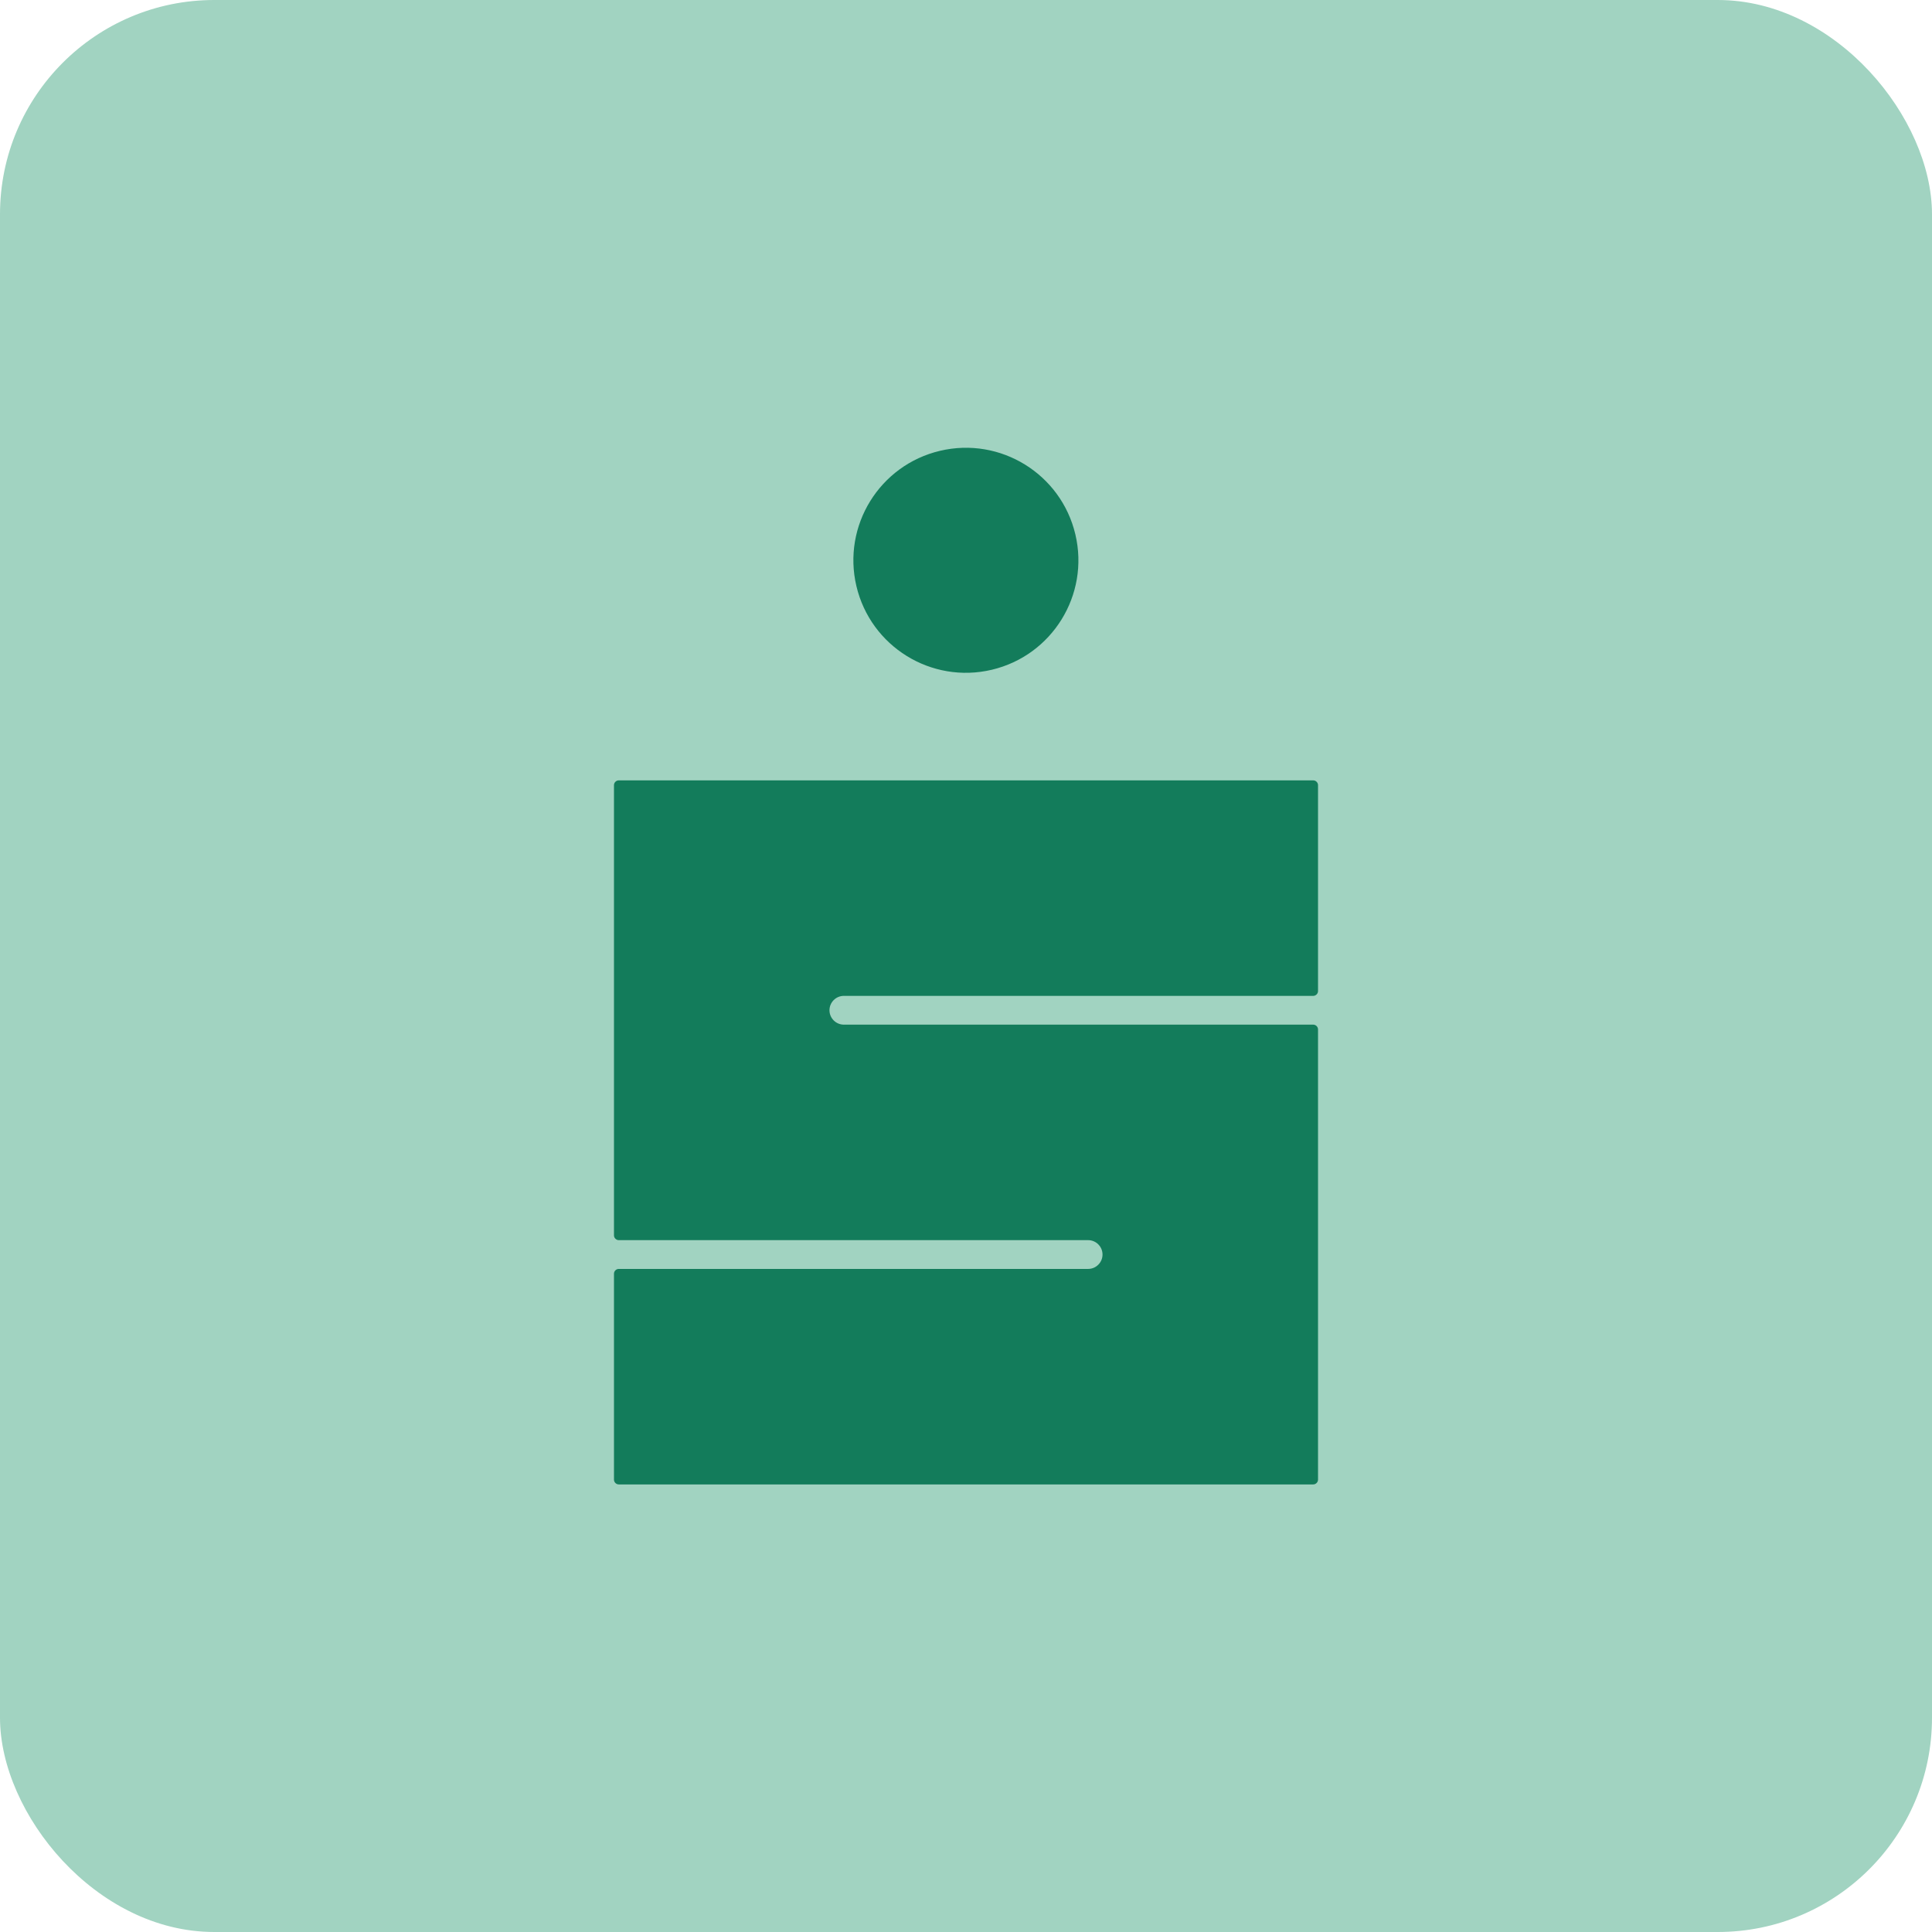
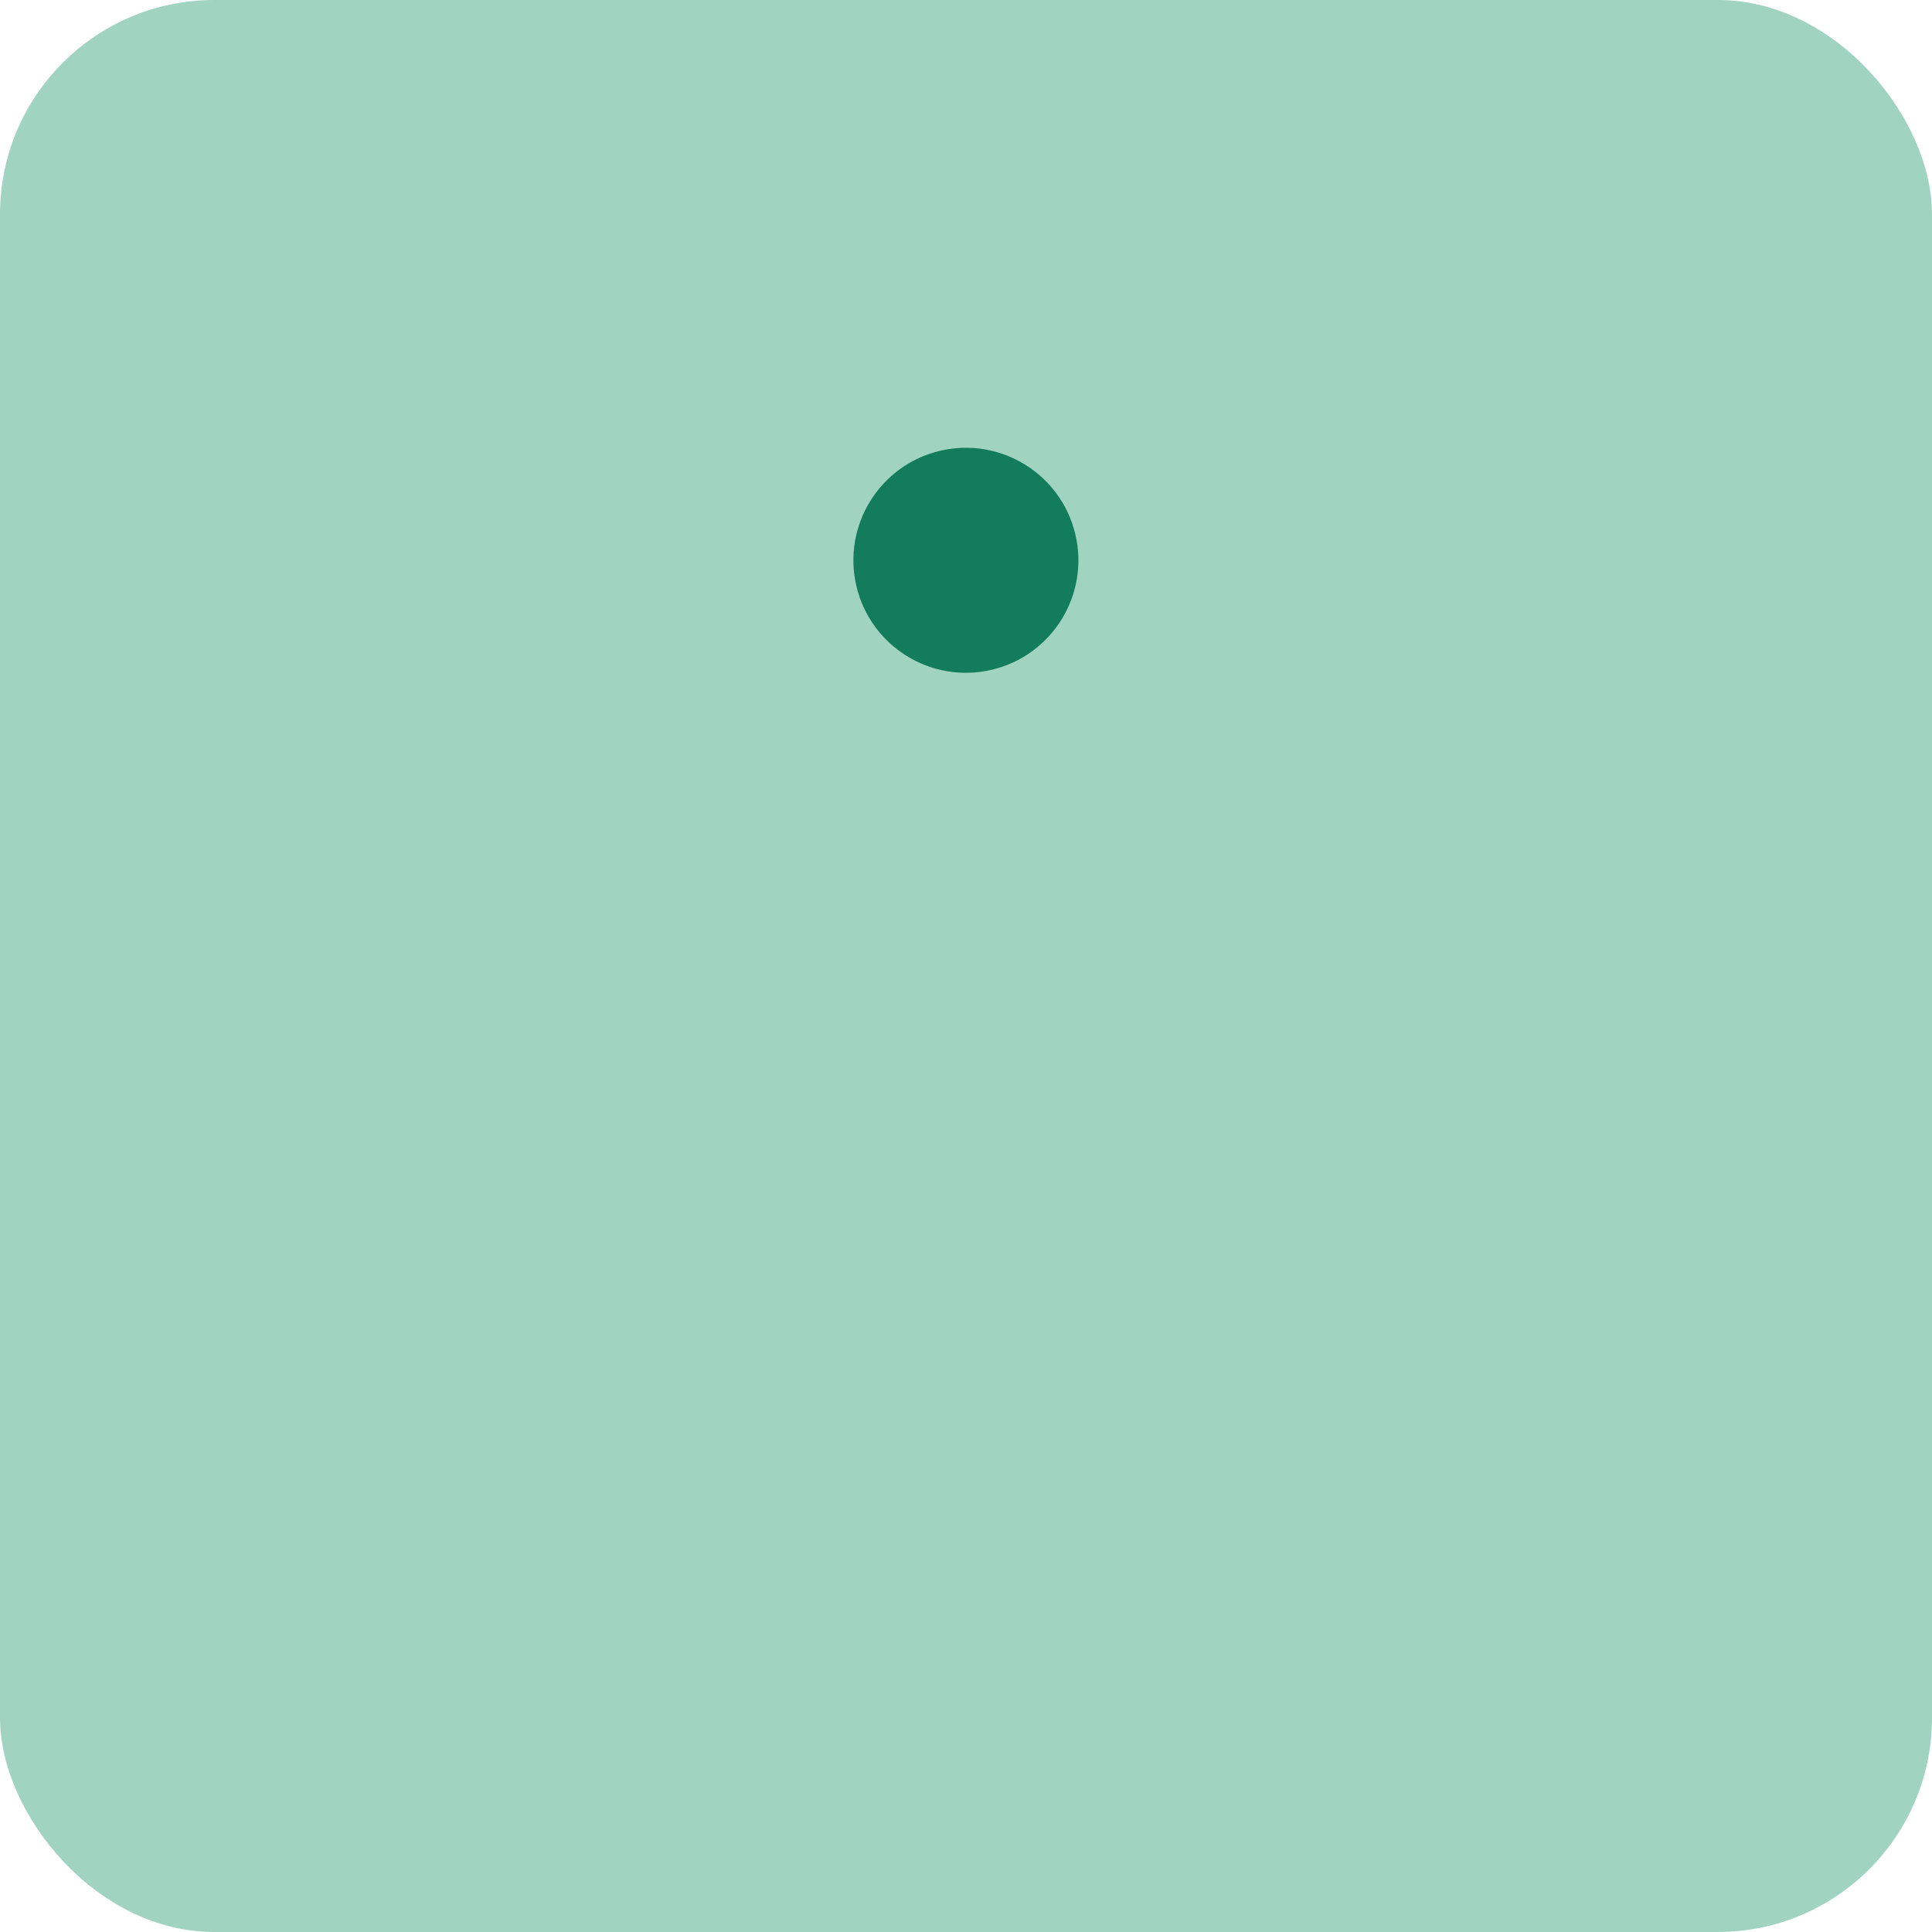
<svg xmlns="http://www.w3.org/2000/svg" id="Livello_2" viewBox="0 0 185.31 185.31">
  <defs>
    <style>.cls-1{fill:#137c5b;}.cls-2{fill:#a1d3c1;}</style>
  </defs>
  <g id="Livello_1-2">
    <g>
      <rect class="cls-2" width="185.31" height="185.31" rx="20.55" ry="20.55" />
      <g>
-         <path class="cls-1" d="M125.96,74.85H59.35c-.25,0-.46,.21-.46,.46v43.18c0,.25,.21,.46,.46,.46h45.02c.76,0,1.38,.62,1.38,1.38s-.62,1.38-1.38,1.38H59.35c-.25,0-.46,.21-.46,.46v19.75c0,.25,.21,.46,.46,.46H125.96c.25,0,.46-.21,.46-.46v-43.18c0-.25-.21-.46-.46-.46h-45.02c-.76,0-1.38-.62-1.38-1.38s.62-1.38,1.38-1.38h45.02c.25,0,.46-.21,.46-.46v-19.75c0-.25-.21-.46-.46-.46Z" />
        <circle class="cls-1" cx="92.65" cy="53.73" r="10.79" transform="translate(-9.87 22.73) rotate(-13.28)" />
      </g>
    </g>
  </g>
</svg>